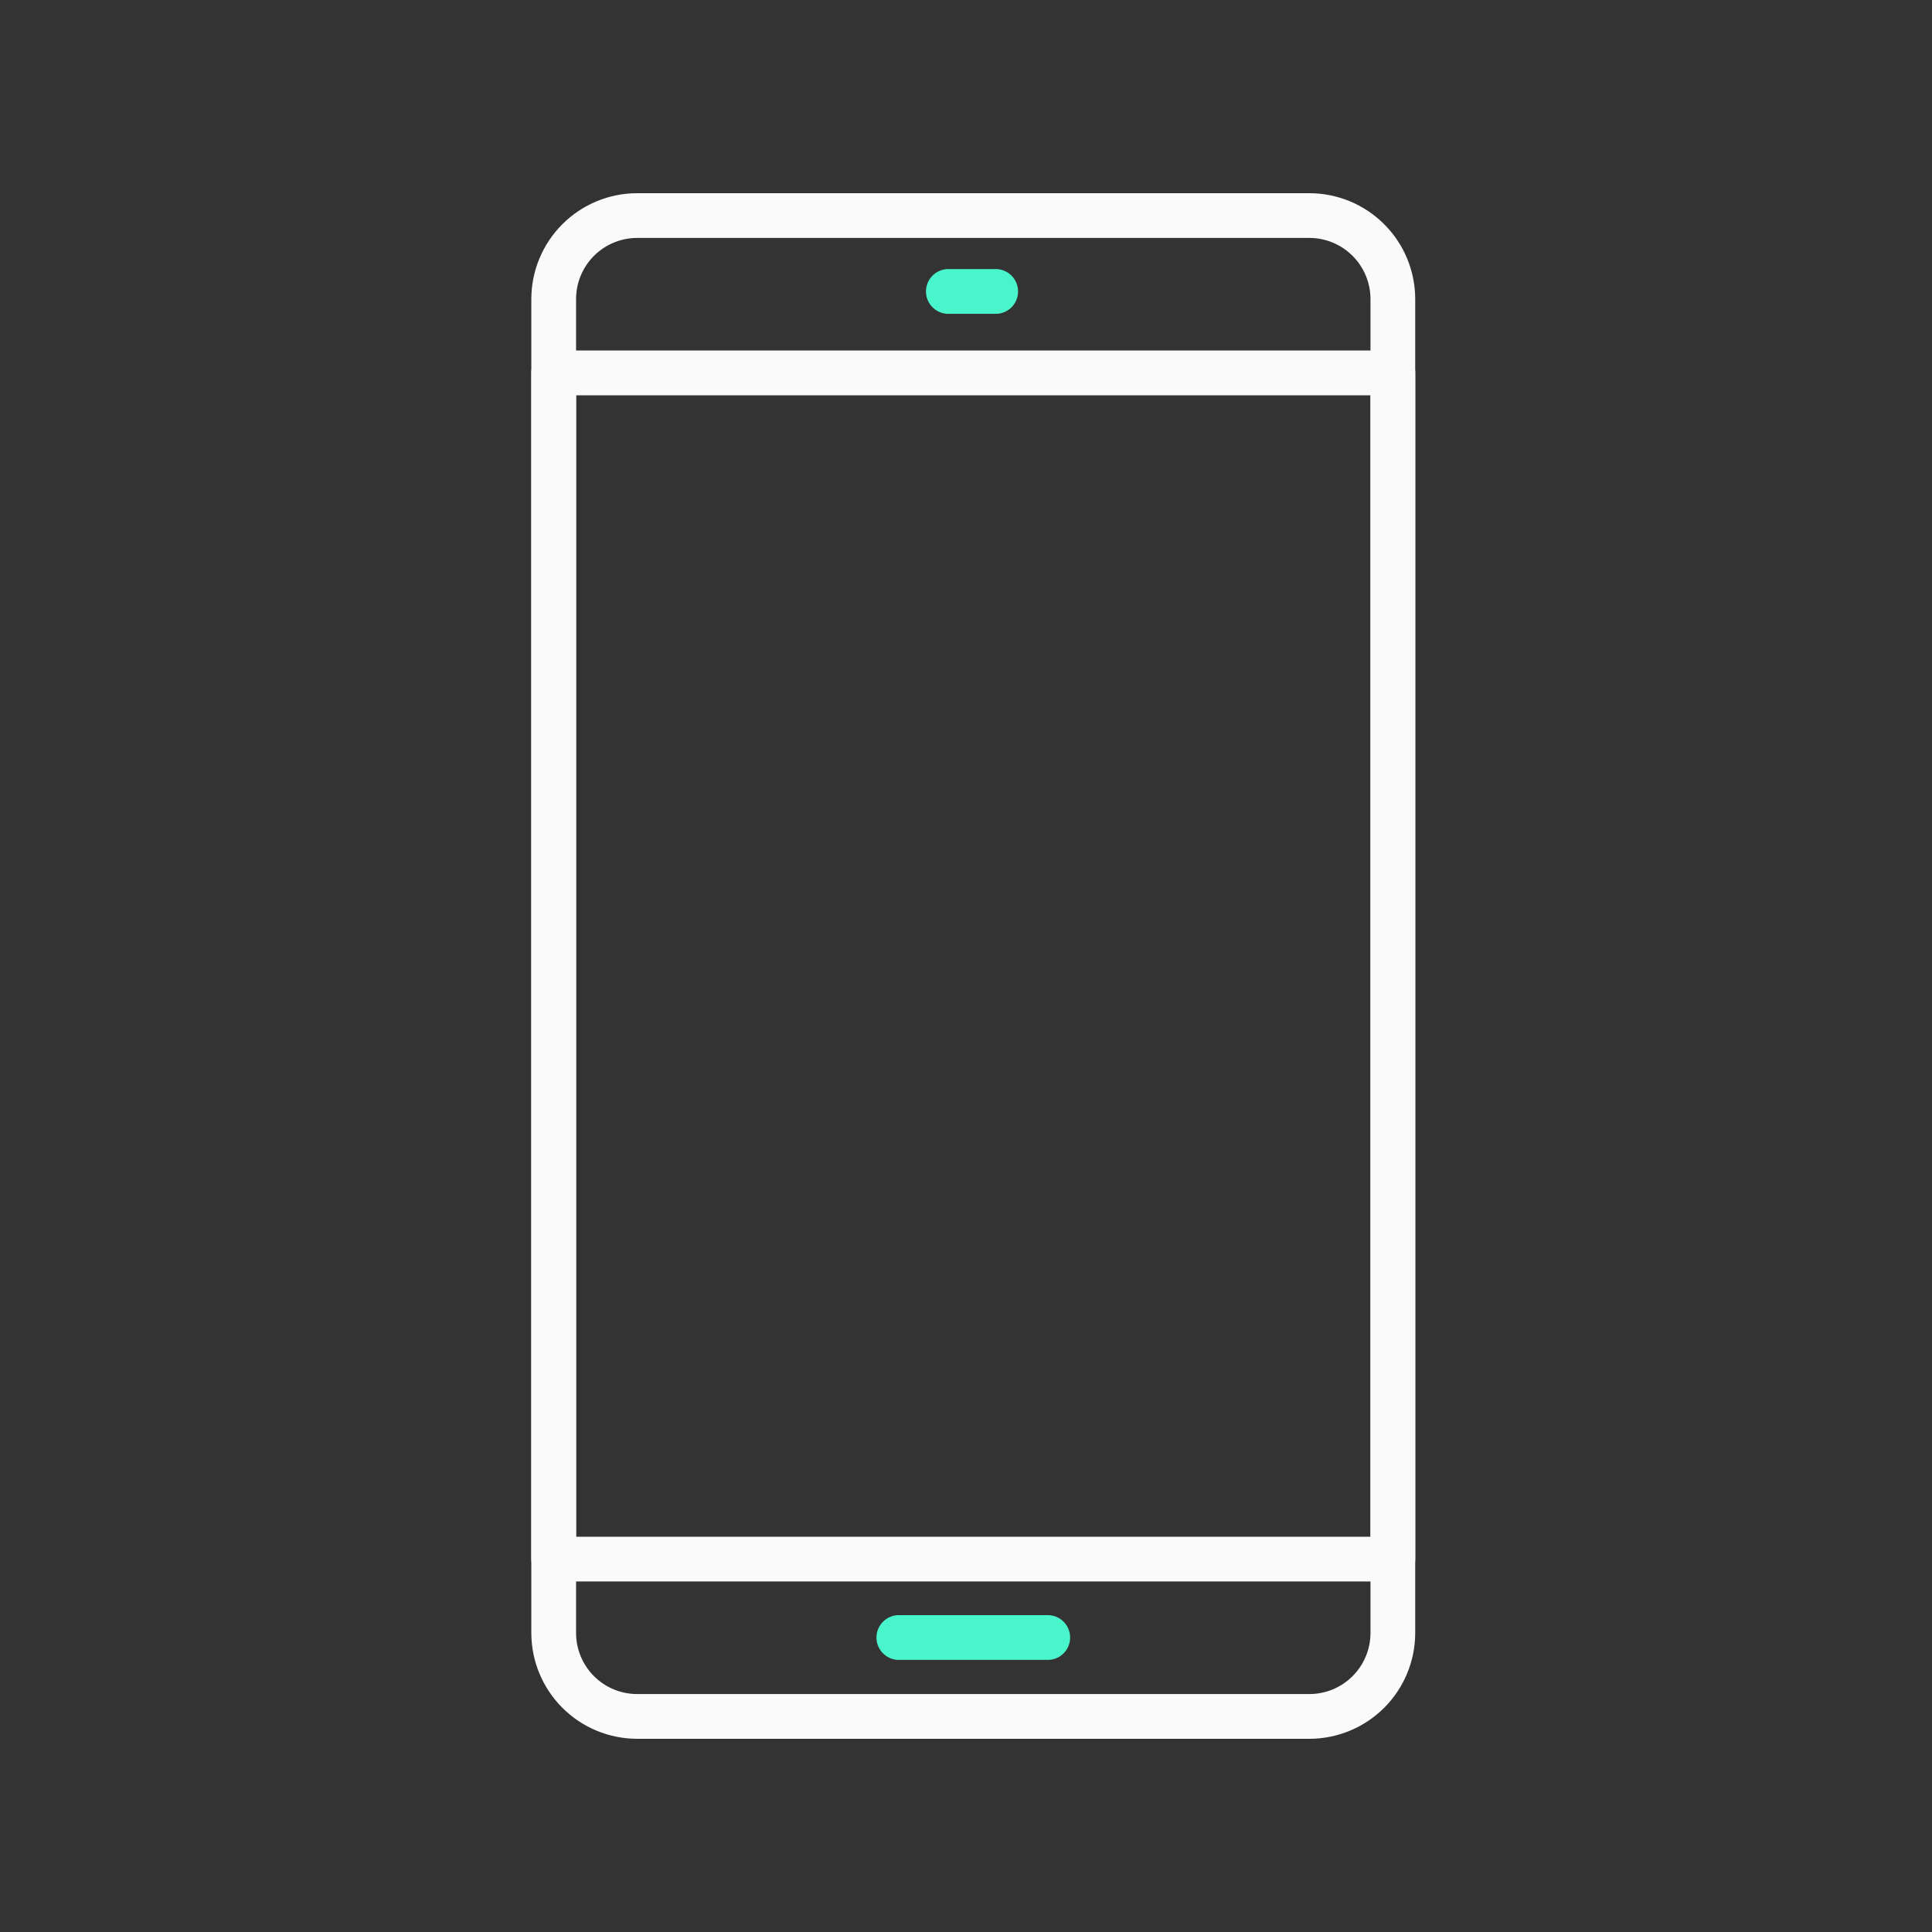
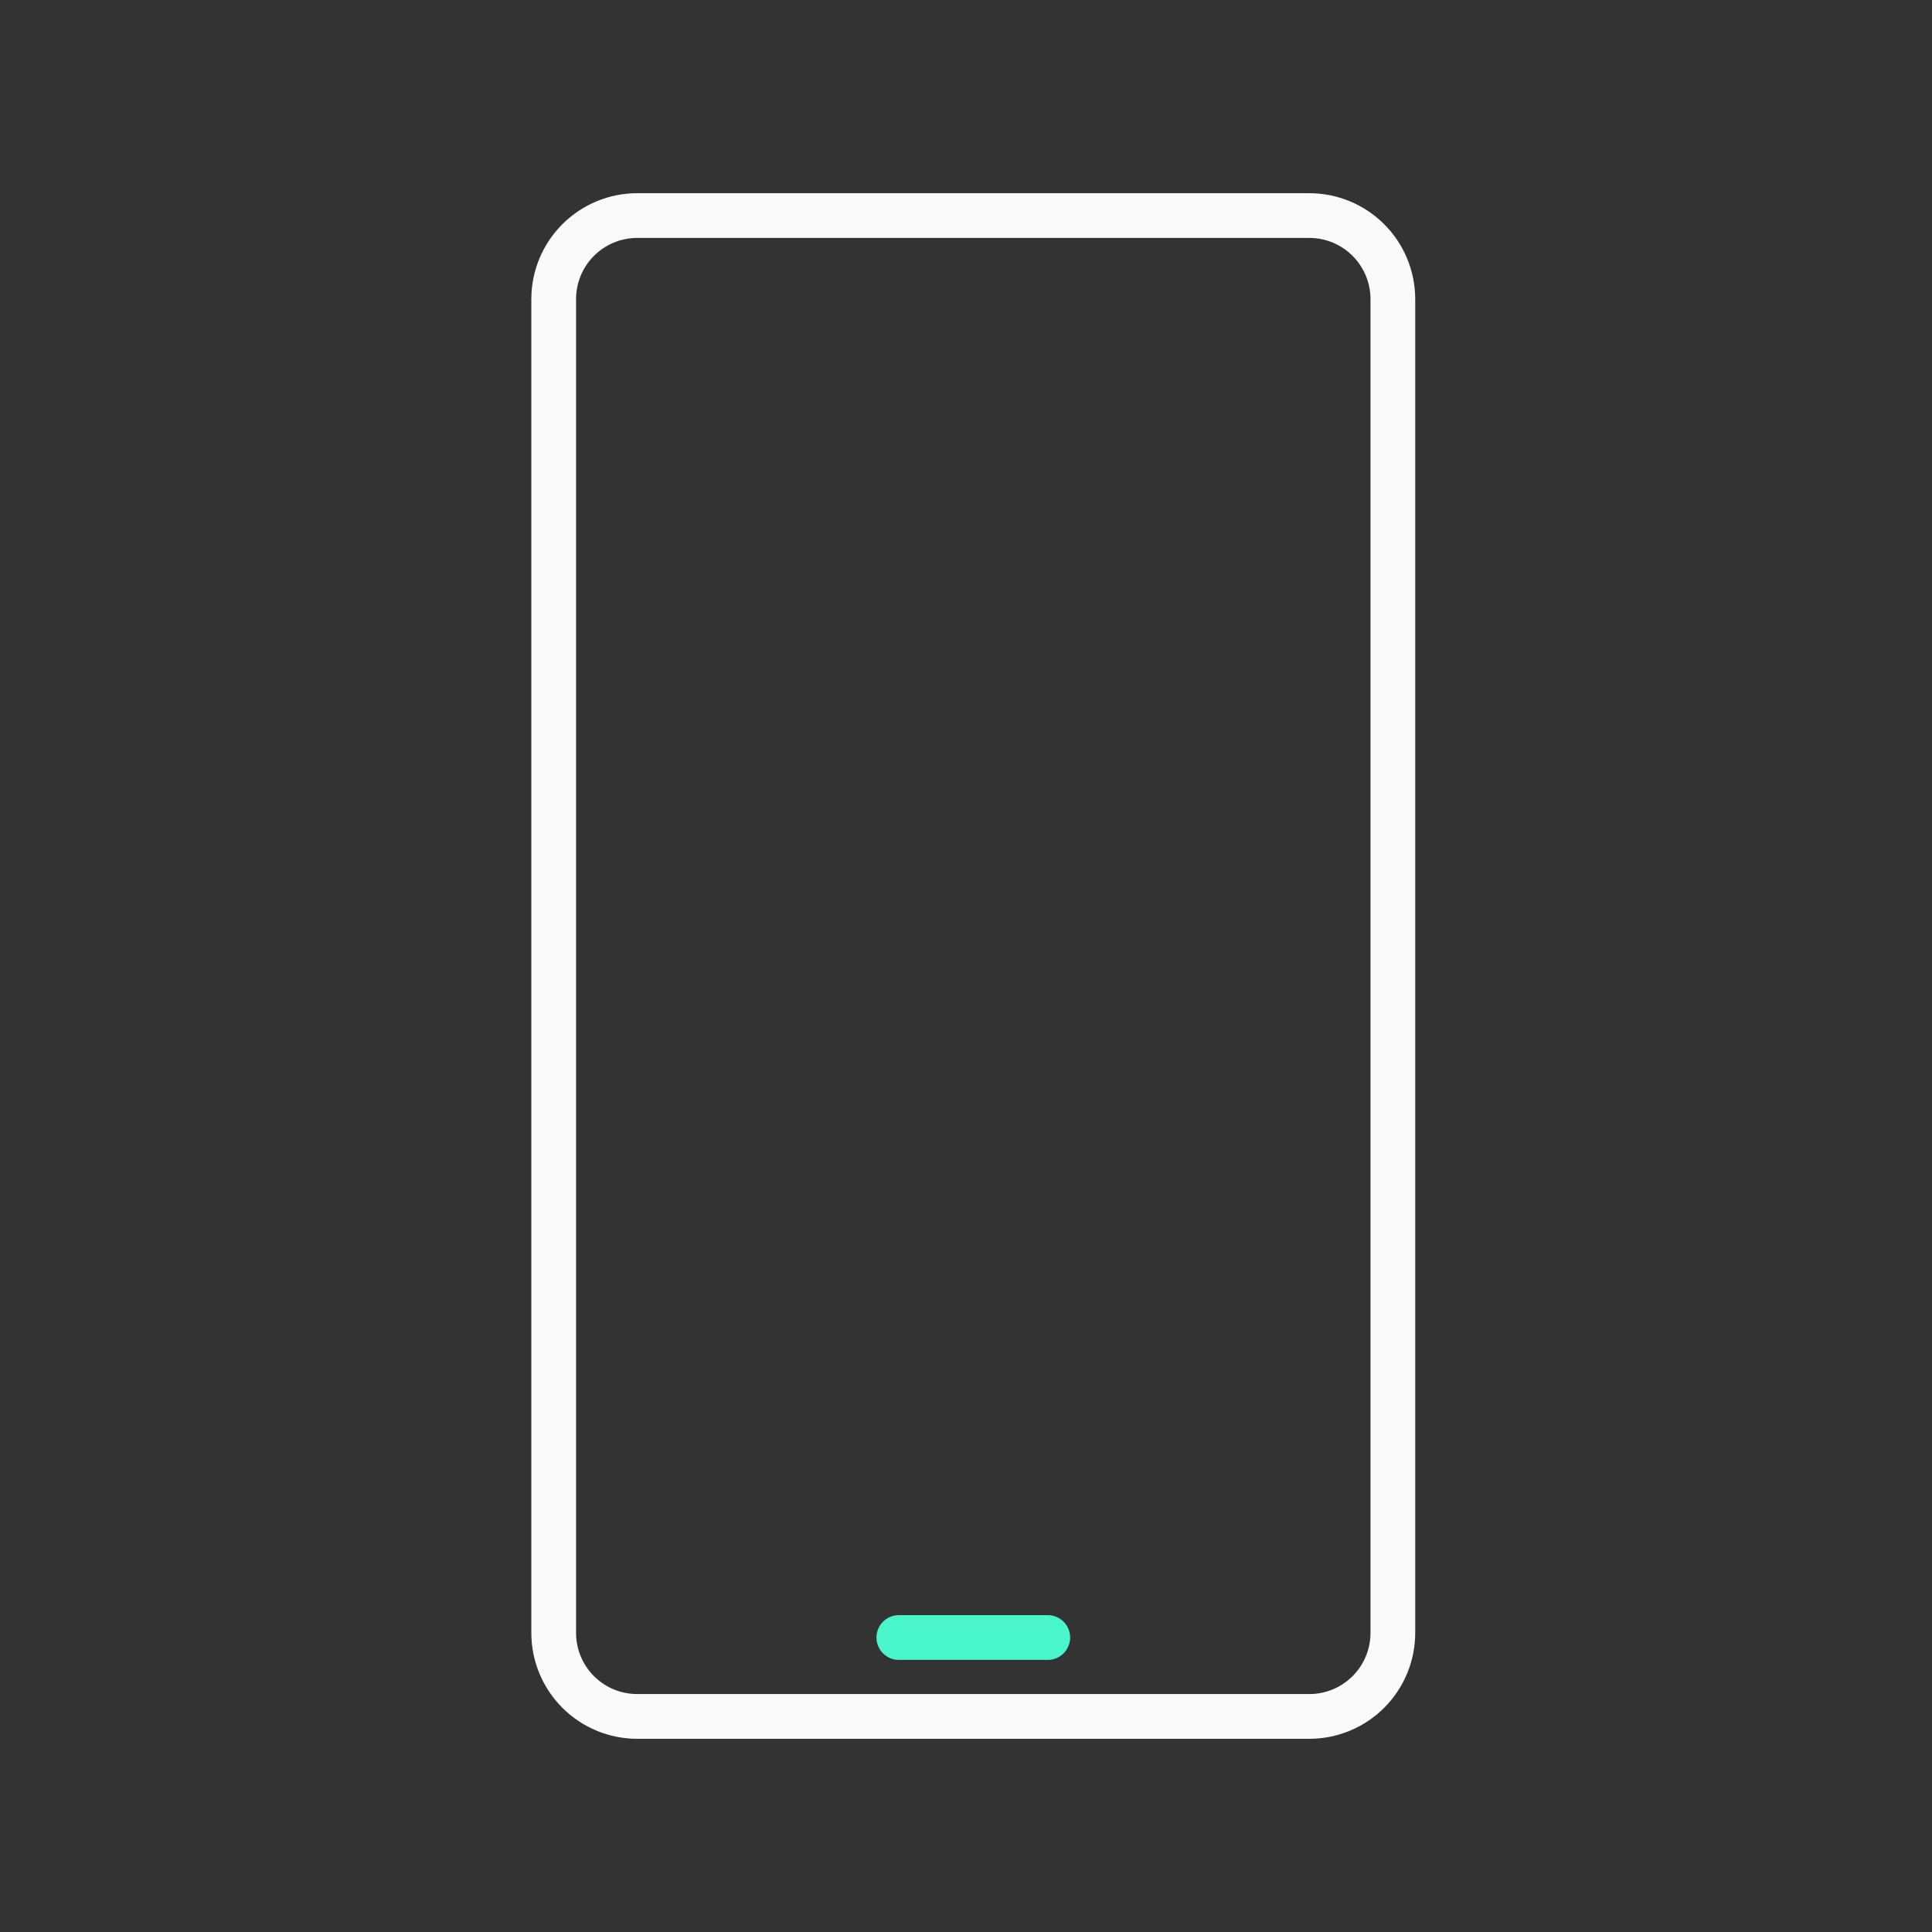
<svg xmlns="http://www.w3.org/2000/svg" width="80" height="80" viewBox="0 0 80 80" fill="none">
  <rect x="0" y="0" width="80" height="80" fill="#333333" stroke="none" />
  <path d="M54.219 72H26.383C25.221 71.999 24.107 71.537 23.286 70.715C22.464 69.894 22.002 68.78 22.001 67.618V12.382C22.002 11.22 22.464 10.106 23.286 9.285C24.107 8.463 25.221 8.001 26.383 8H54.219C55.381 8.001 56.495 8.463 57.316 9.285C58.138 10.106 58.6 11.22 58.601 12.382V67.618C58.6 68.78 58.138 69.894 57.316 70.715C56.495 71.537 55.381 71.999 54.219 72ZM26.383 9.852C25.712 9.853 25.069 10.12 24.595 10.594C24.121 11.068 23.854 11.711 23.854 12.382V67.618C23.854 68.288 24.121 68.931 24.595 69.406C25.069 69.88 25.712 70.147 26.383 70.147H54.219C54.89 70.147 55.533 69.88 56.007 69.406C56.481 68.932 56.748 68.289 56.749 67.618V12.382C56.748 11.711 56.481 11.068 56.007 10.594C55.533 10.12 54.89 9.853 54.219 9.852H26.383Z" fill="#FAFAFA" />
-   <path d="M57.675 65.484H22.928C22.682 65.484 22.446 65.387 22.272 65.213C22.098 65.039 22 64.803 22 64.557V15.442C22 15.196 22.098 14.96 22.272 14.786C22.446 14.611 22.682 14.514 22.928 14.514H57.675C57.922 14.514 58.157 14.611 58.331 14.786C58.505 14.96 58.603 15.196 58.603 15.442V64.558C58.603 64.804 58.505 65.04 58.331 65.213C58.157 65.387 57.921 65.484 57.675 65.484ZM23.854 63.632H56.75V16.368H23.854V63.632Z" fill="#FAFAFA" />
-   <path d="M41.281 12.995H39.323C39.197 13.002 39.07 12.983 38.952 12.94C38.833 12.897 38.725 12.829 38.633 12.743C38.541 12.656 38.468 12.552 38.418 12.436C38.368 12.32 38.342 12.195 38.342 12.069C38.342 11.942 38.368 11.817 38.418 11.701C38.468 11.585 38.541 11.481 38.633 11.394C38.725 11.307 38.833 11.241 38.952 11.197C39.07 11.154 39.197 11.135 39.323 11.142H41.281C41.517 11.156 41.74 11.259 41.903 11.431C42.065 11.604 42.156 11.832 42.156 12.069C42.156 12.306 42.065 12.533 41.903 12.706C41.74 12.878 41.517 12.982 41.281 12.995Z" fill="#49F6CC" />
  <path d="M43.437 68.732H37.168C36.931 68.719 36.709 68.616 36.546 68.443C36.383 68.271 36.292 68.043 36.292 67.806C36.292 67.569 36.383 67.341 36.546 67.169C36.709 66.997 36.931 66.893 37.168 66.88H43.437C43.673 66.893 43.896 66.997 44.059 67.169C44.221 67.341 44.312 67.569 44.312 67.806C44.312 68.043 44.221 68.271 44.059 68.443C43.896 68.616 43.673 68.719 43.437 68.732Z" fill="#49F6CC" />
</svg>